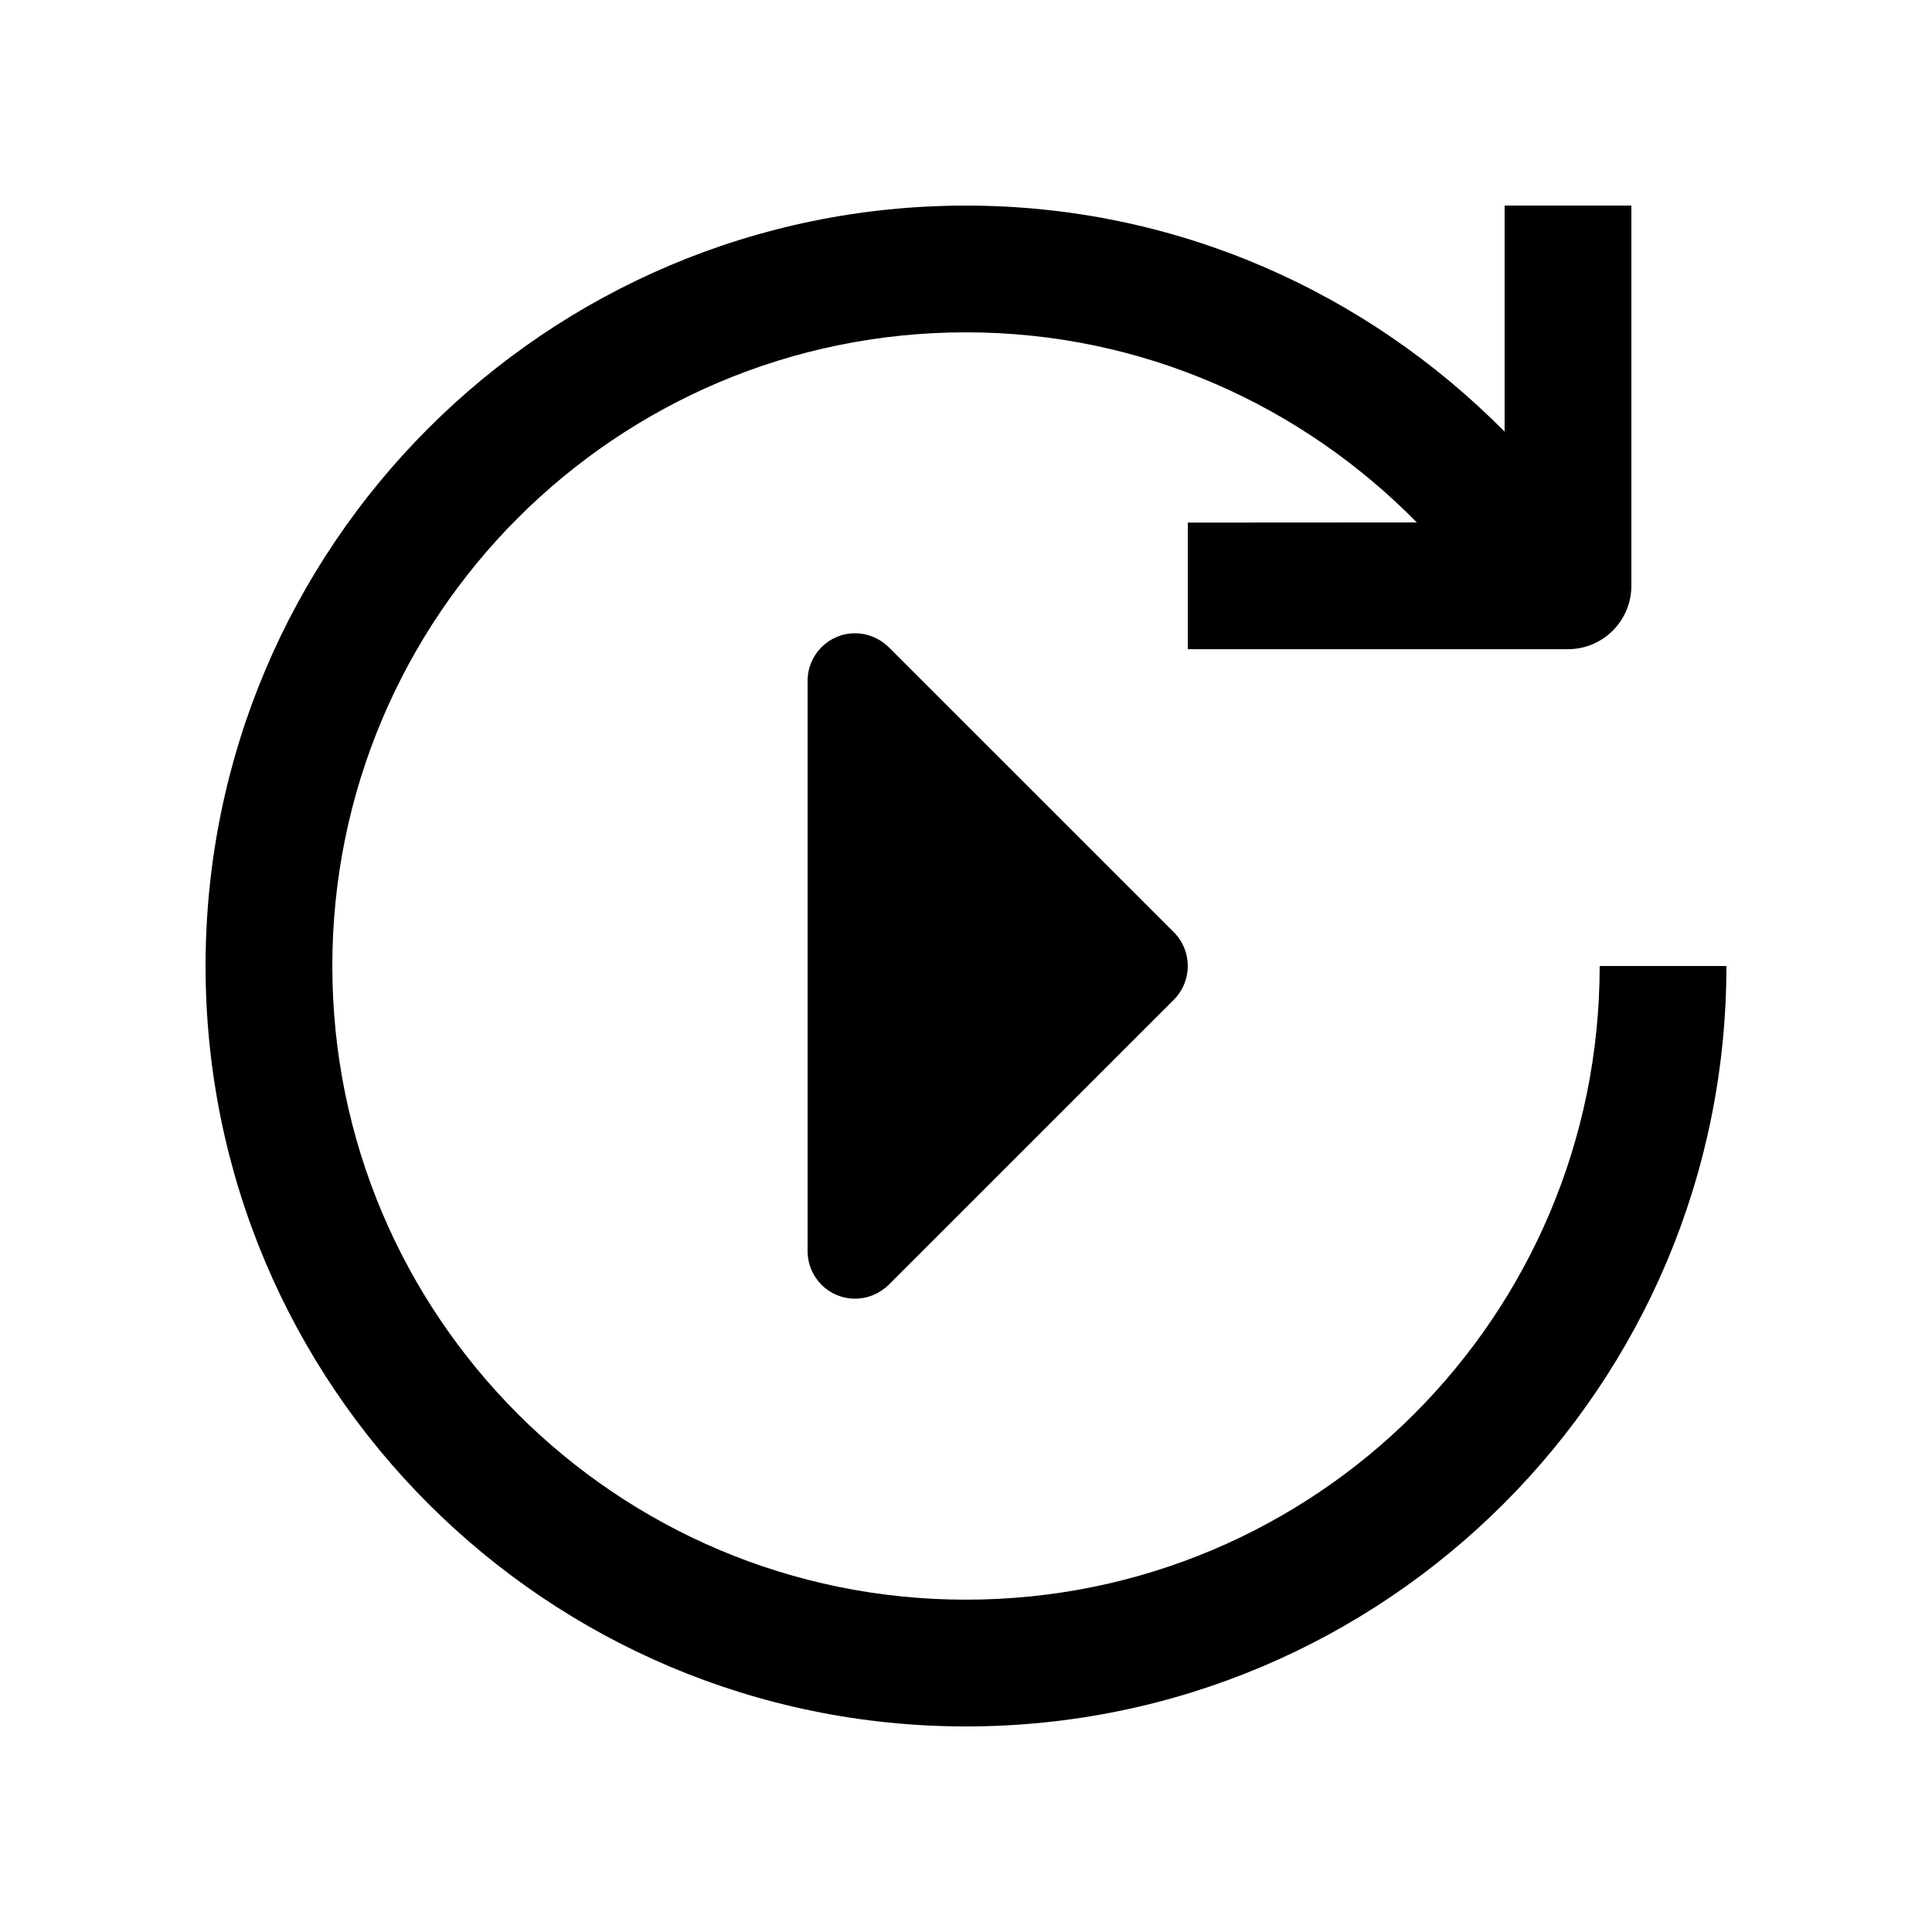
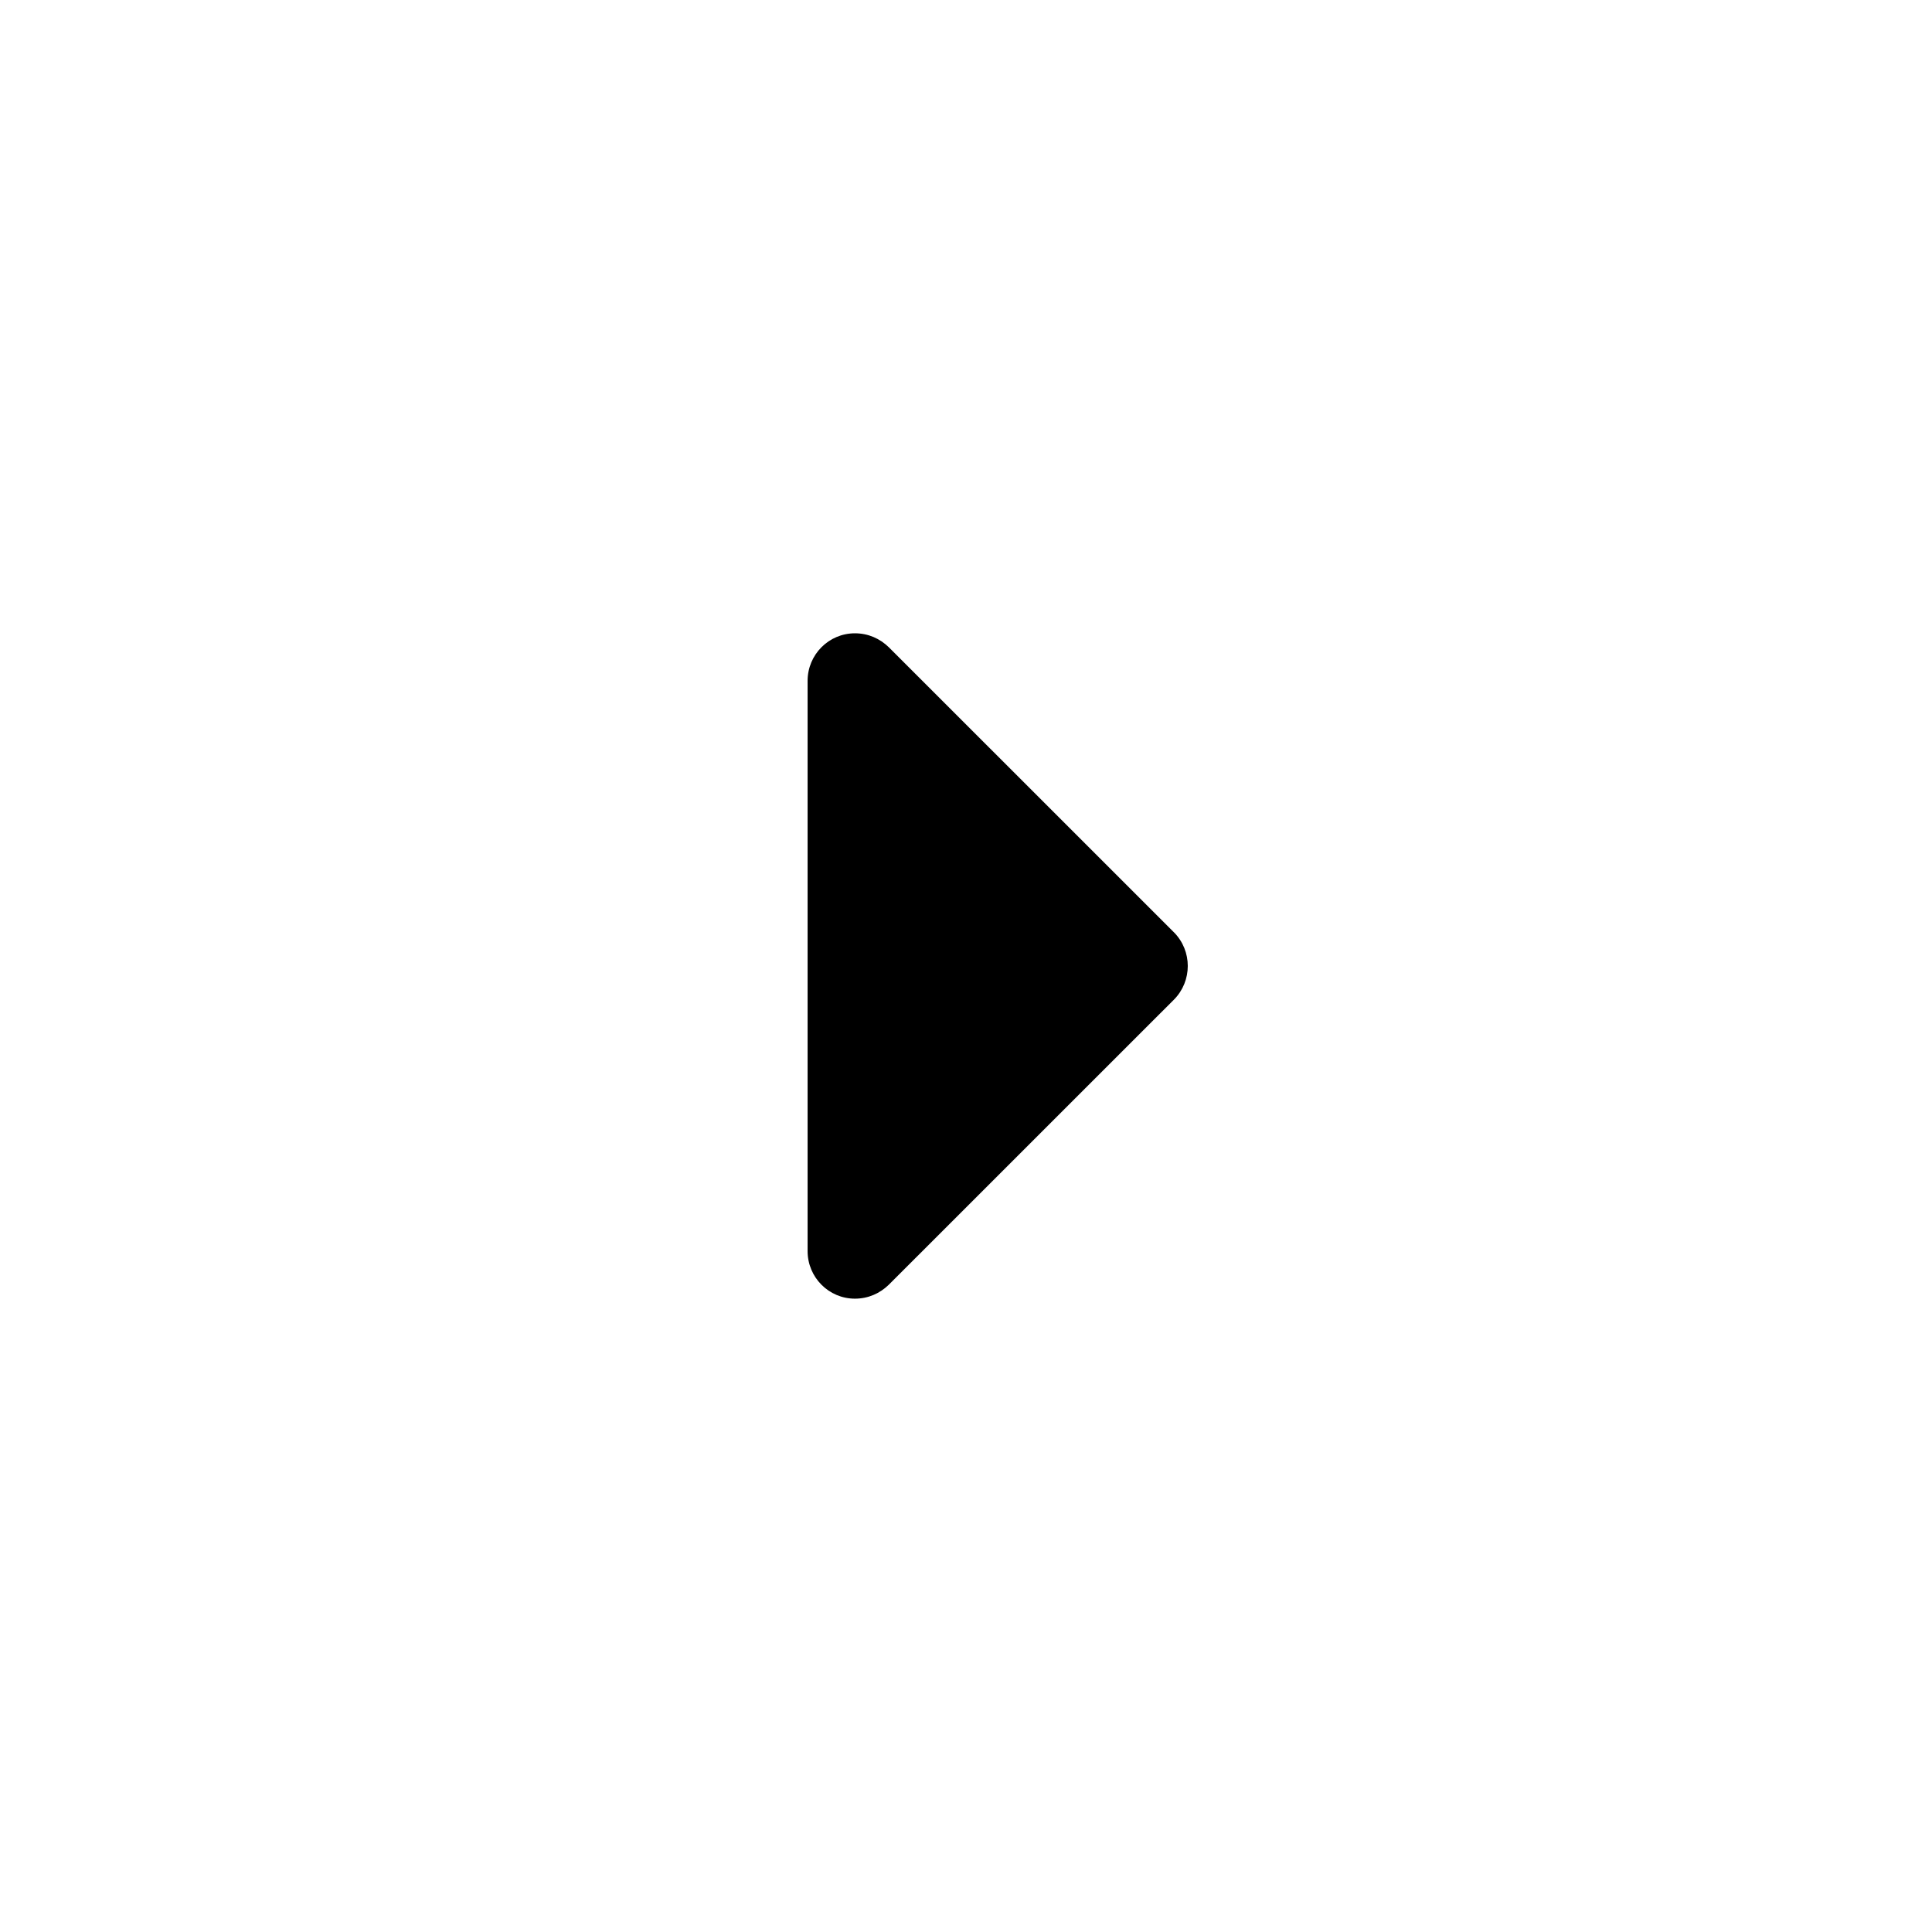
<svg xmlns="http://www.w3.org/2000/svg" fill="#000000" width="800px" height="800px" version="1.1" viewBox="144 144 512 512">
  <g>
-     <path d="m567.93 400c0 92.758-75.18 167.93-167.93 167.93-92.742 0-167.93-75.18-167.93-167.93 0-92.742 75.195-167.93 167.93-167.93 46.875 0 89.02 19.418 119.47 50.383l-60.695 0.035v33.555h100.76c9.266-0.012 16.793-7.523 16.793-16.801v-100.76h-33.59v59.906c-36.469-36.832-86.789-59.906-142.74-59.906-111.29 0-201.52 90.23-201.52 201.52 0 111.3 90.23 201.52 201.52 201.52 111.3 0 201.52-90.219 201.52-201.52z" />
    <path d="m455.12 391.09-75.586-75.57c-2.328-2.262-5.41-3.688-8.969-3.688-6.938 0-12.543 5.656-12.543 12.594v151.14c0 6.938 5.606 12.594 12.543 12.594 3.559 0 6.641-1.426 8.969-3.688l75.586-75.57c4.871-4.922 4.871-12.895 0-17.816z" />
  </g>
</svg>